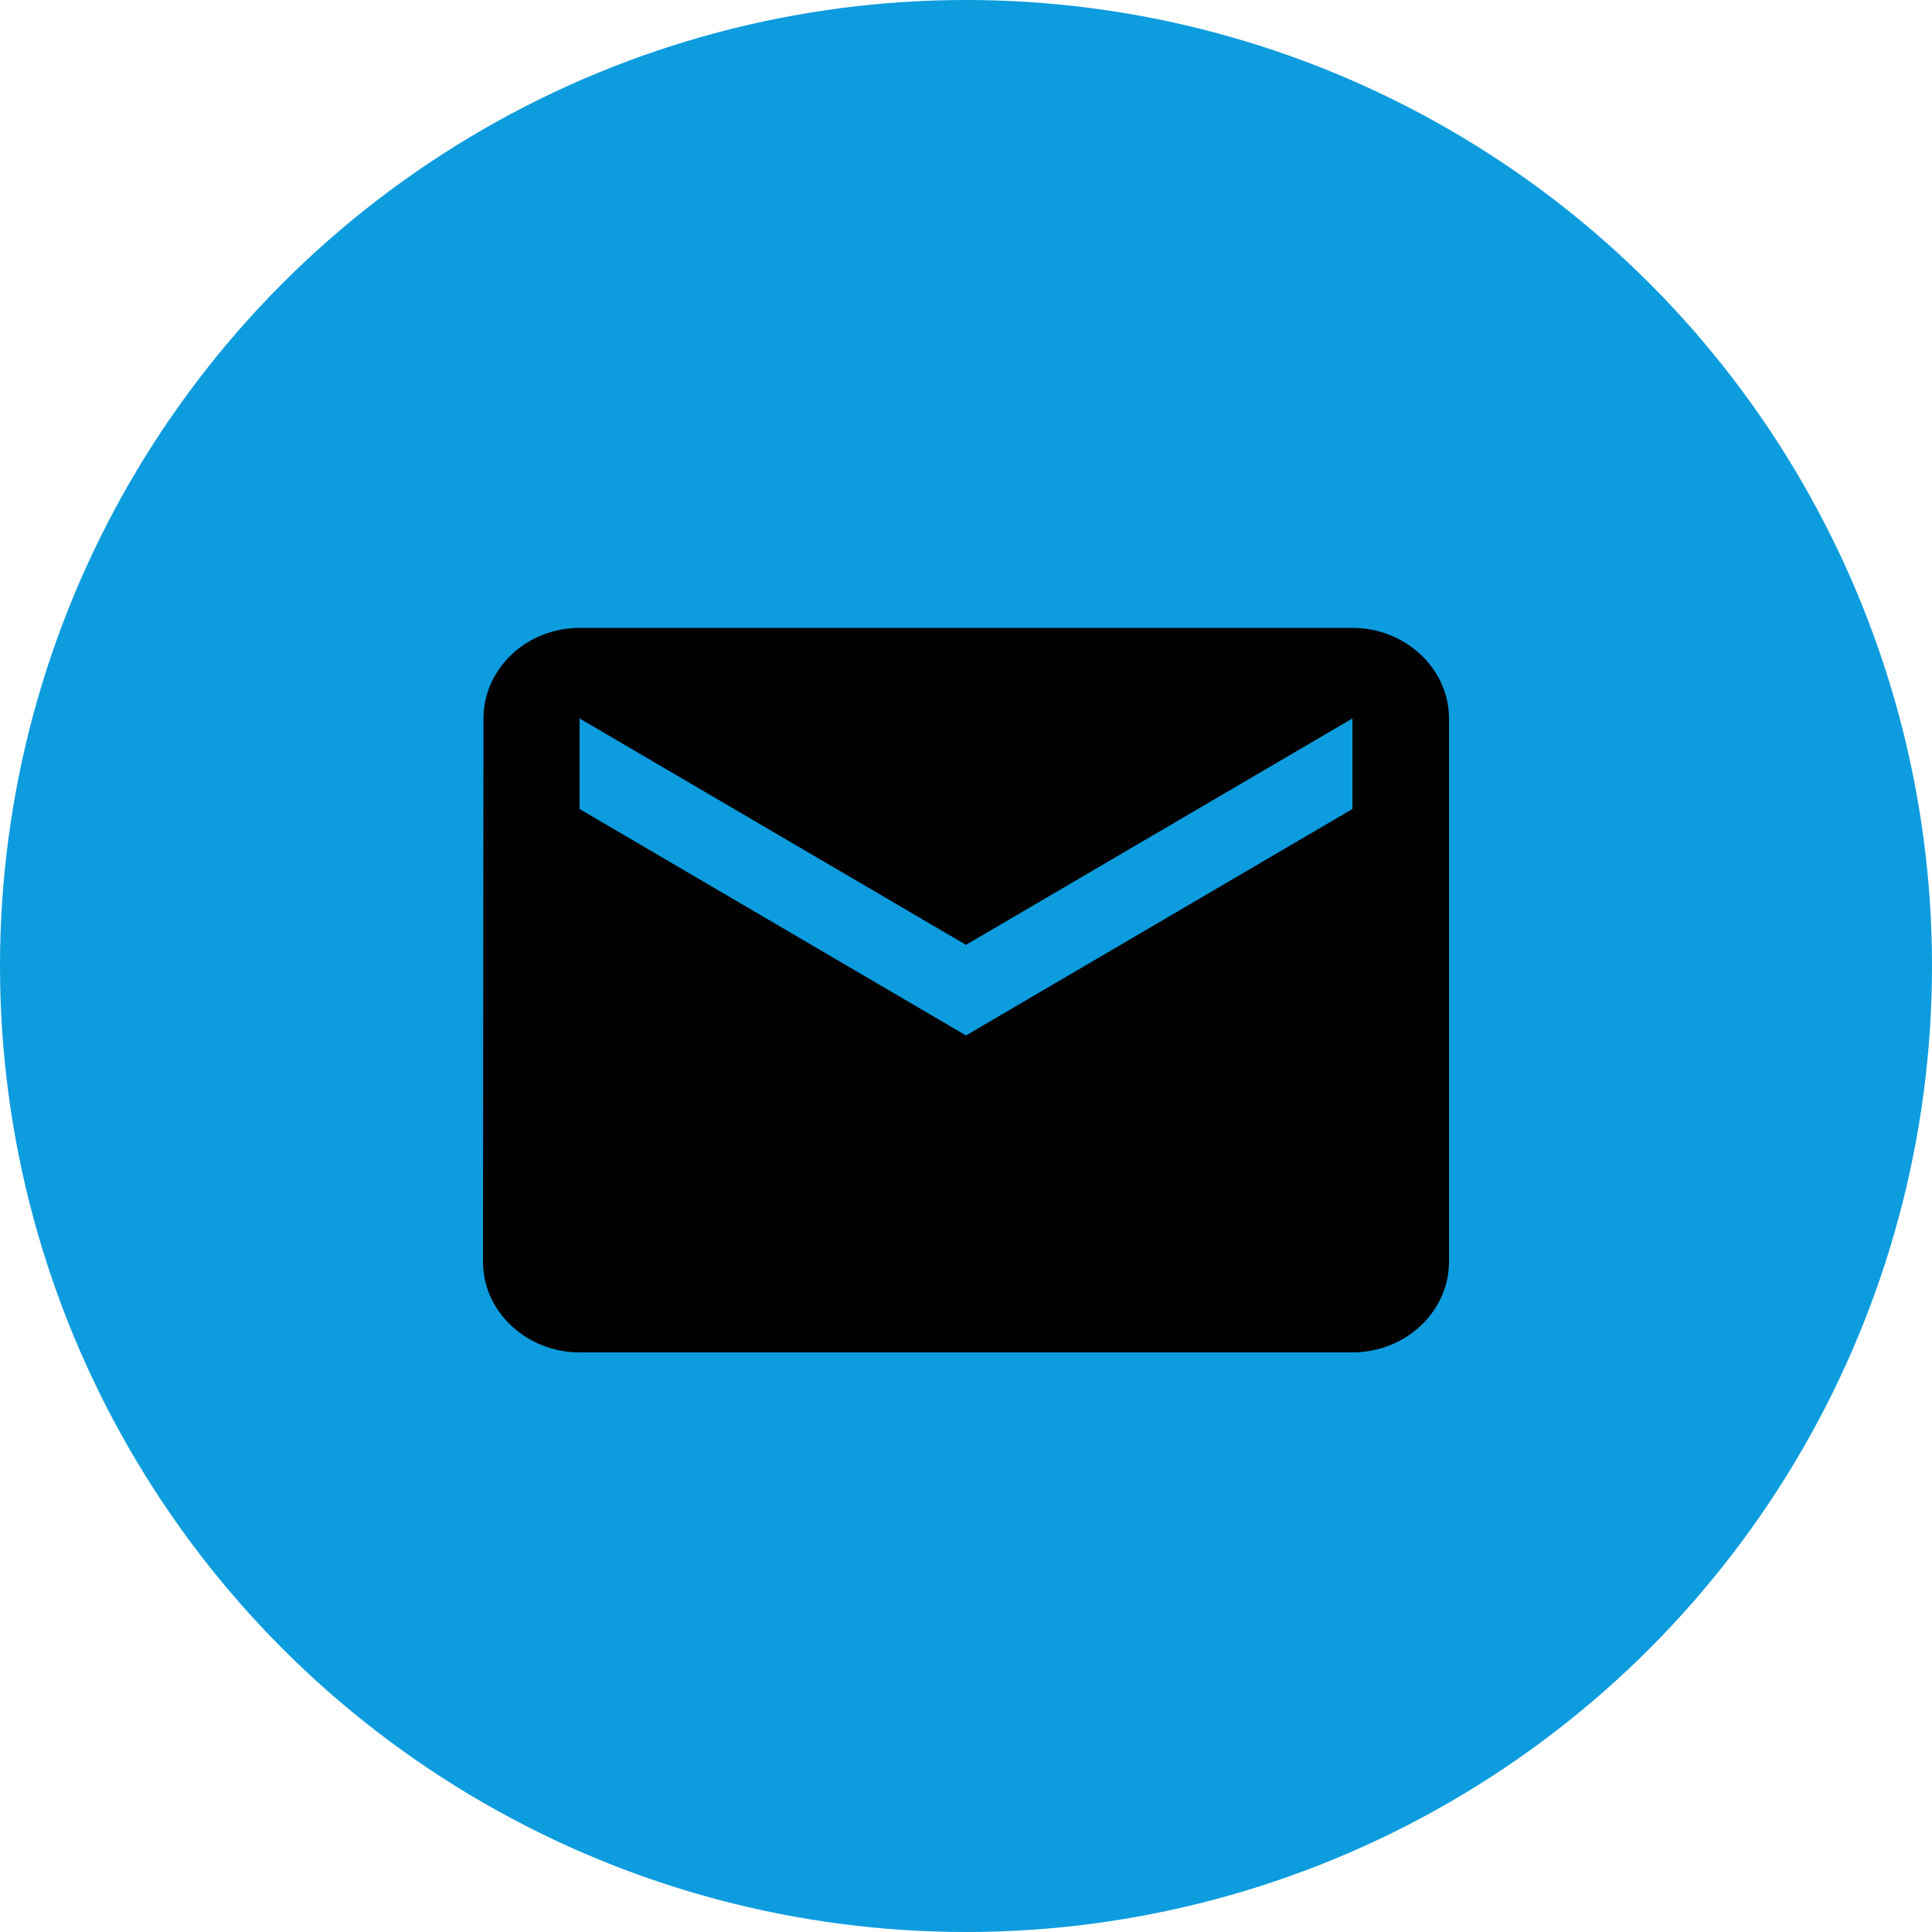
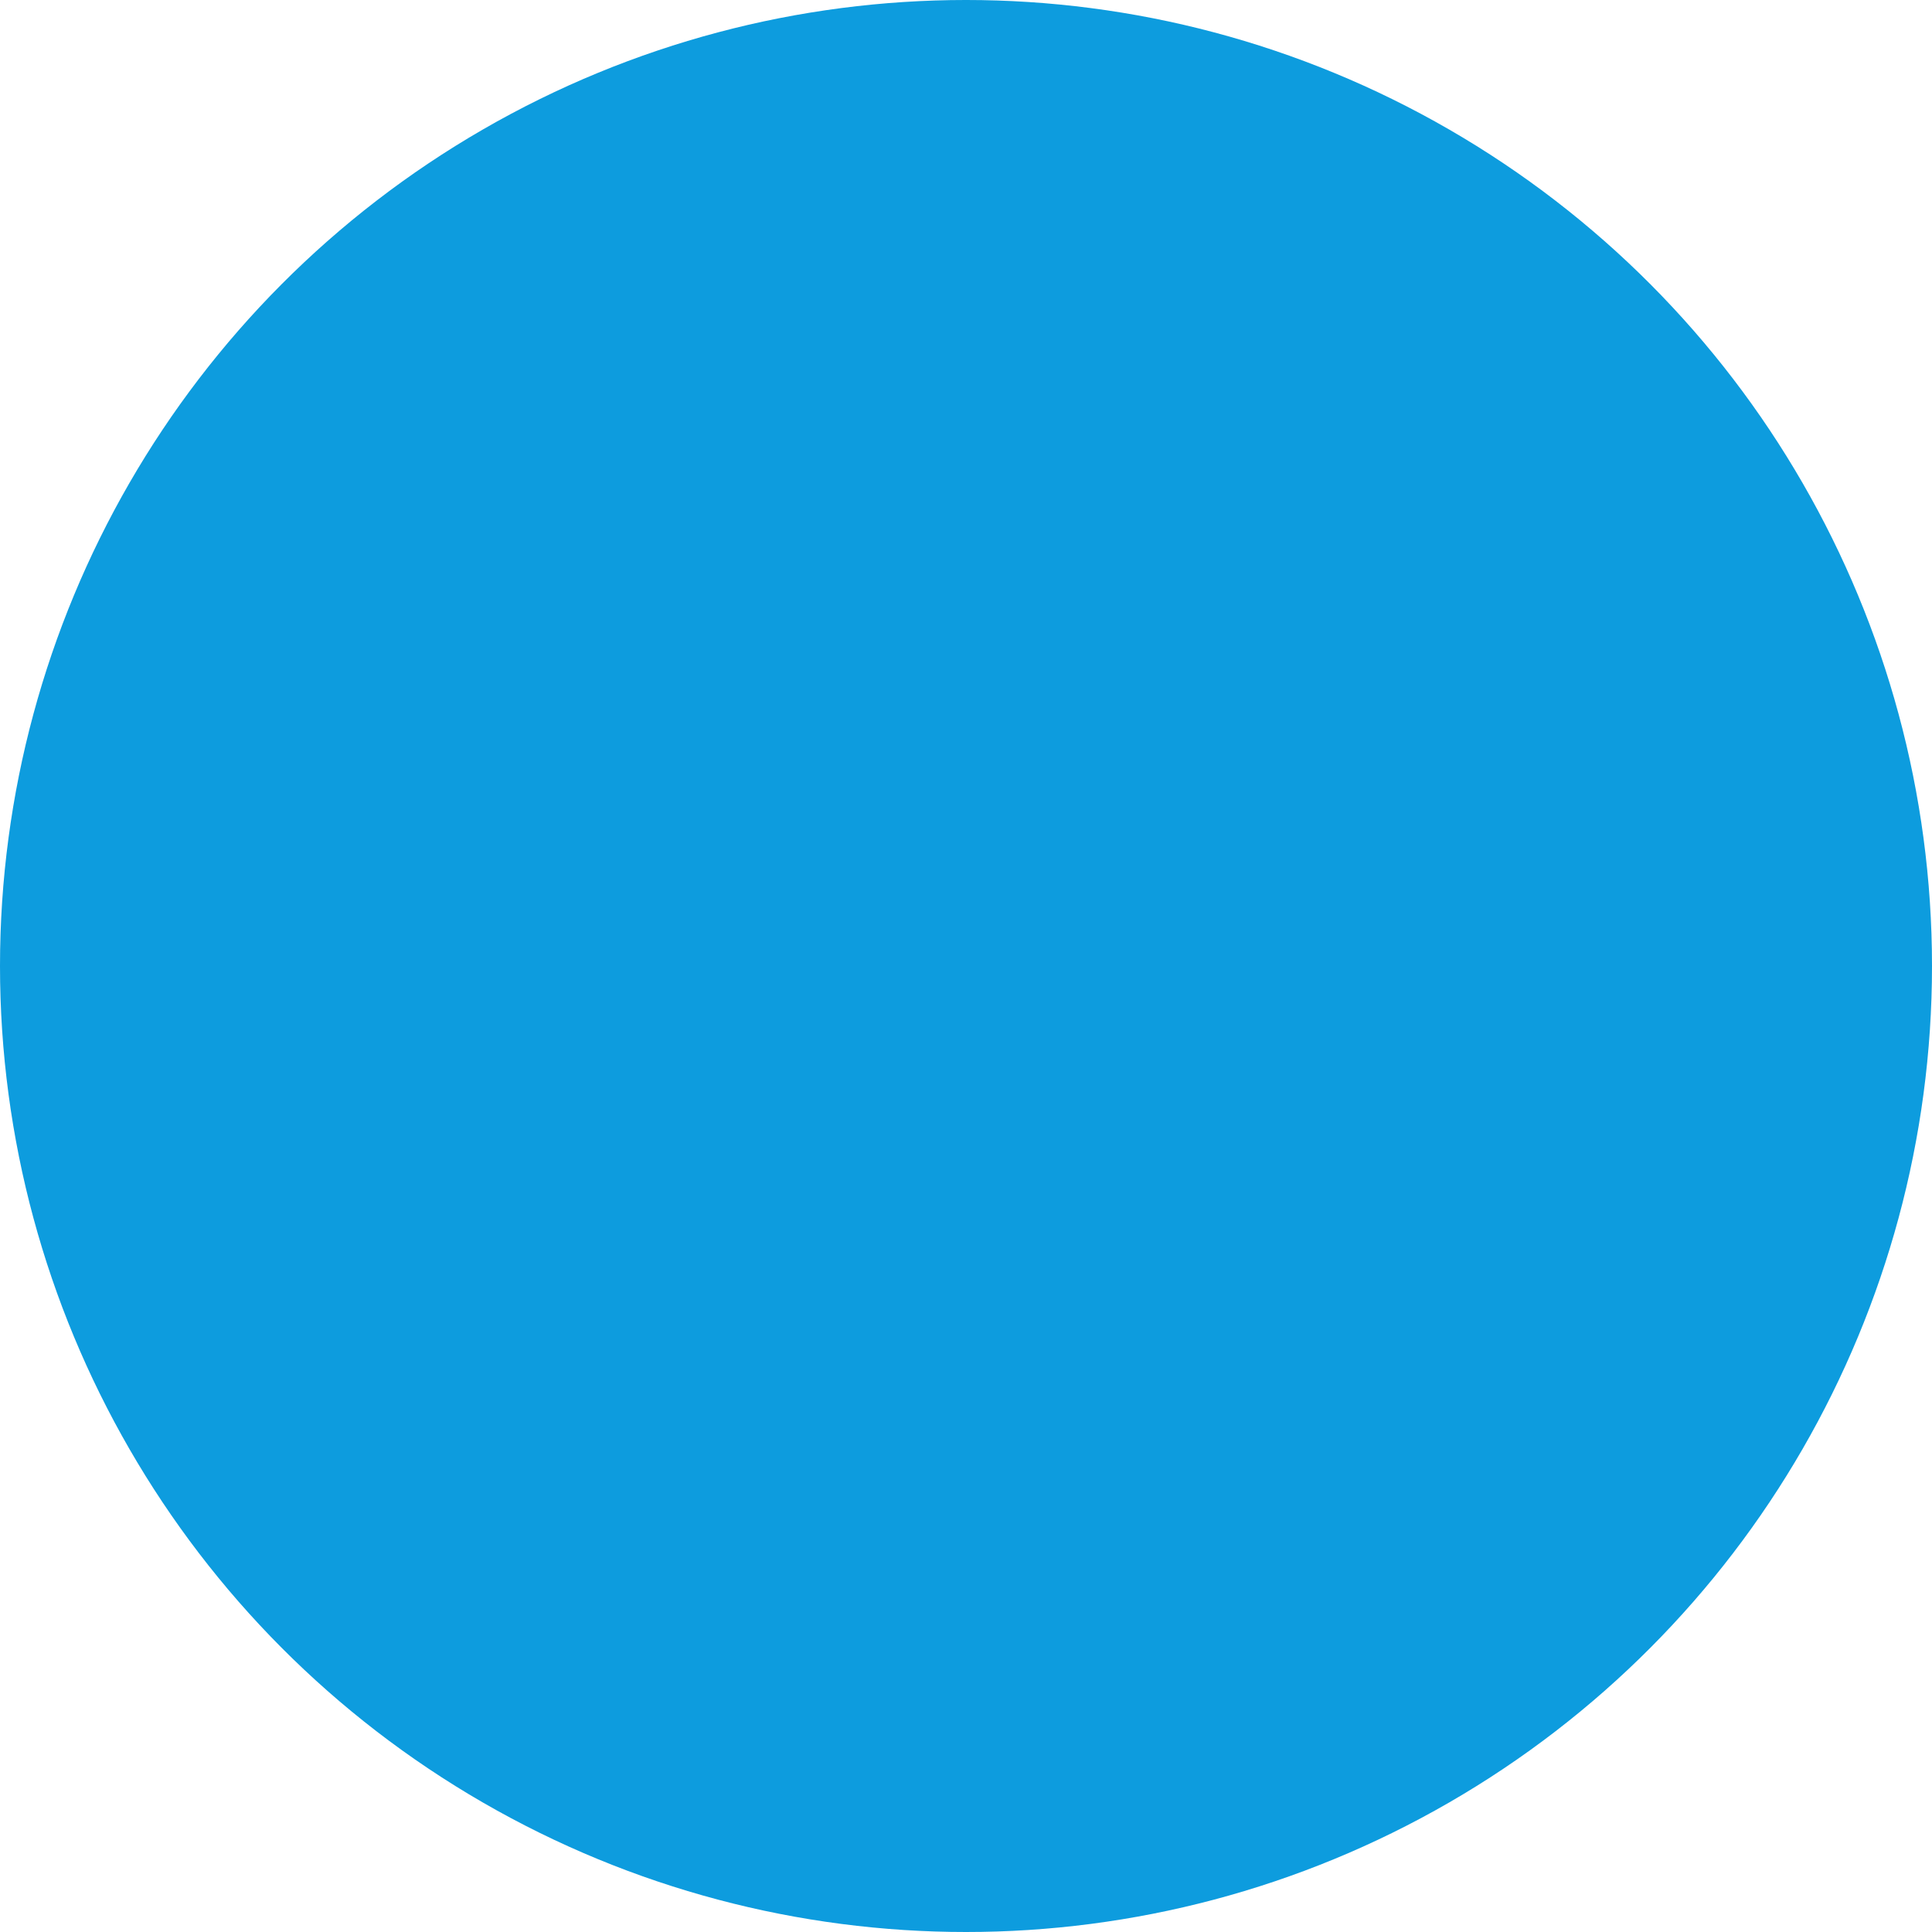
<svg xmlns="http://www.w3.org/2000/svg" width="40px" height="40px" viewBox="0 0 40 40" version="1.1">
  <defs>
    <filter id="filter-1">
      <feColorMatrix in="SourceGraphic" type="matrix" values="0 0 0 0 0 0 0 0 0 0.608 0 0 0 0 0.882 0 0 0 1 0" />
    </filter>
    <filter id="filter-2">
      <feColorMatrix in="SourceGraphic" type="matrix" values="0 0 0 0 1 0 0 0 0 1 0 0 0 0 1 0 0 0 1 0" />
    </filter>
  </defs>
  <g id="Symbols" stroke="none" stroke-width="1" fill="none" fill-rule="evenodd">
    <g id="Share-this---Icon-set" transform="translate(-259, 0)">
      <g id="email" transform="translate(259, 0)">
        <g fill="#0D9CDE" fill-rule="nonzero">
          <circle id="back-55" cx="20" cy="20" r="20" />
        </g>
        <g filter="url(#filter-2)">
          <g transform="translate(8, 8)">
            <polygon id="Path" points="0 0 24 0 24 24 0 24" />
-             <path d="M20,5 L4,5 C2.9,5 2.01,5.844 2.01,6.875 L2,18.125 C2,19.156 2.9,20 4,20 L20,20 C21.1,20 22,19.156 22,18.125 L22,6.875 C22,5.844 21.1,5 20,5 Z M20,8.75 L12,13.438 L4,8.75 L4,6.875 L12,11.562 L20,6.875 L20,8.75 Z" id="Shape" fill="#000000" fill-rule="nonzero" />
          </g>
        </g>
      </g>
    </g>
  </g>
</svg>